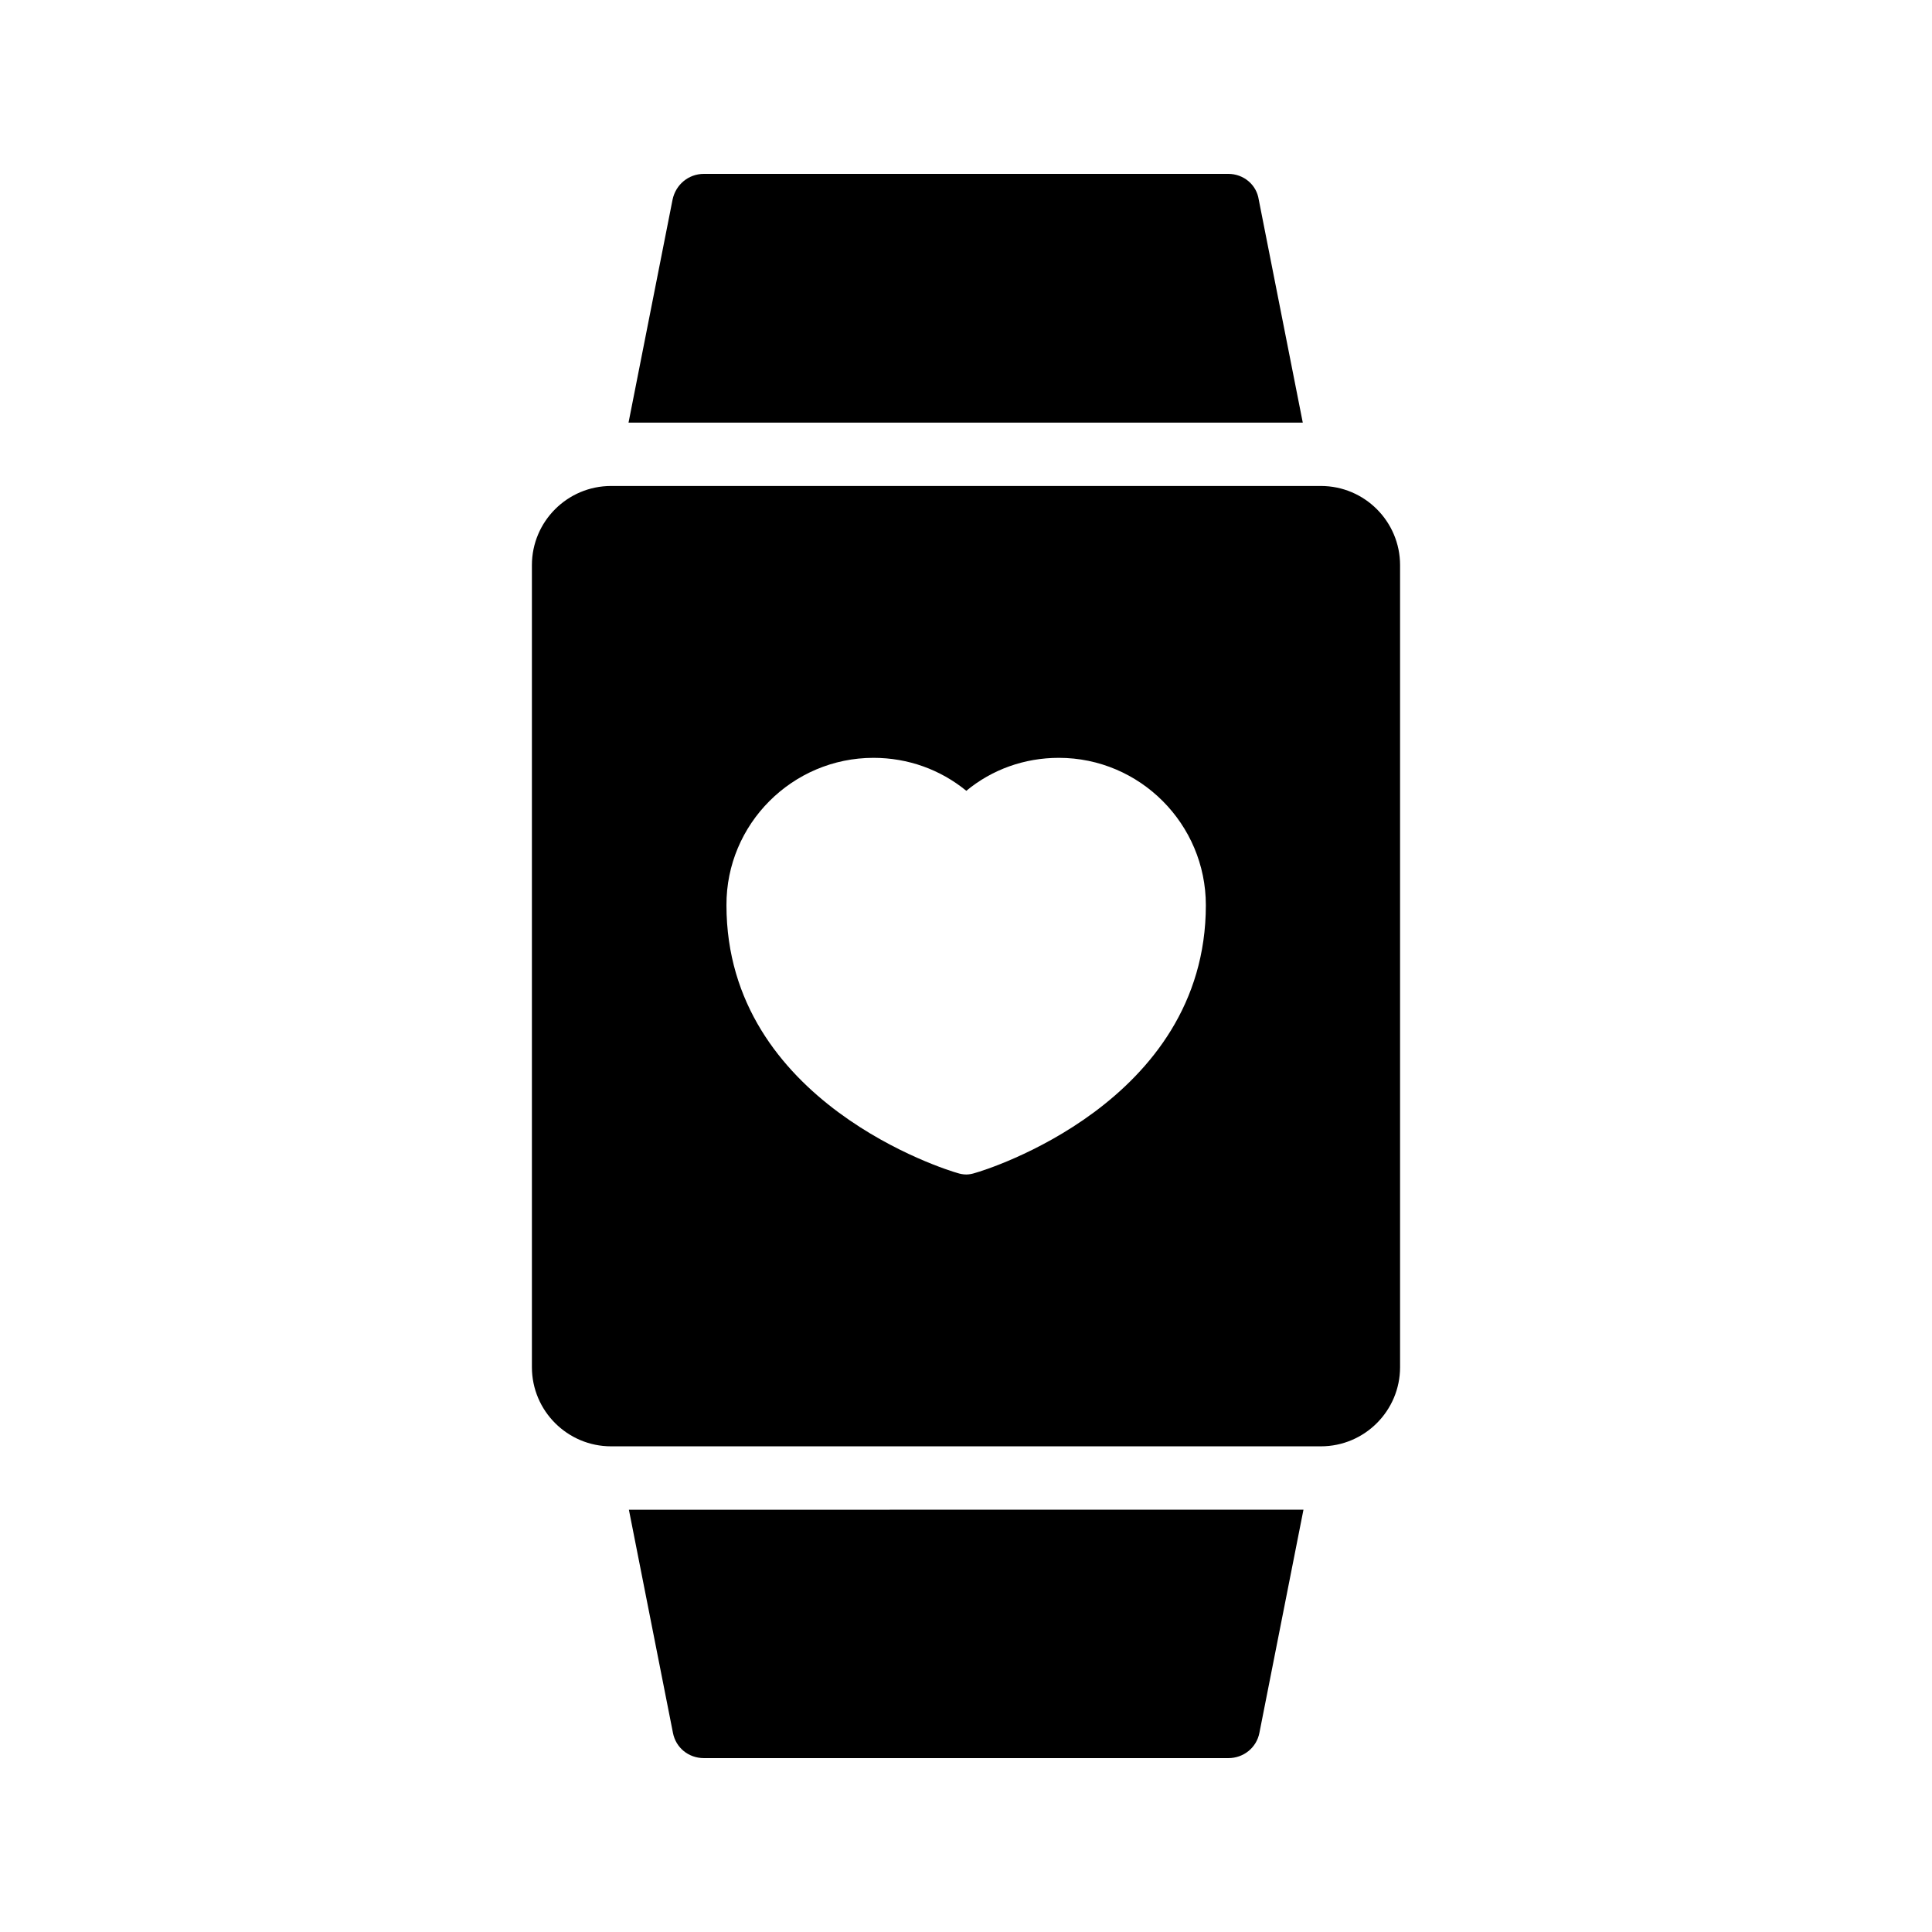
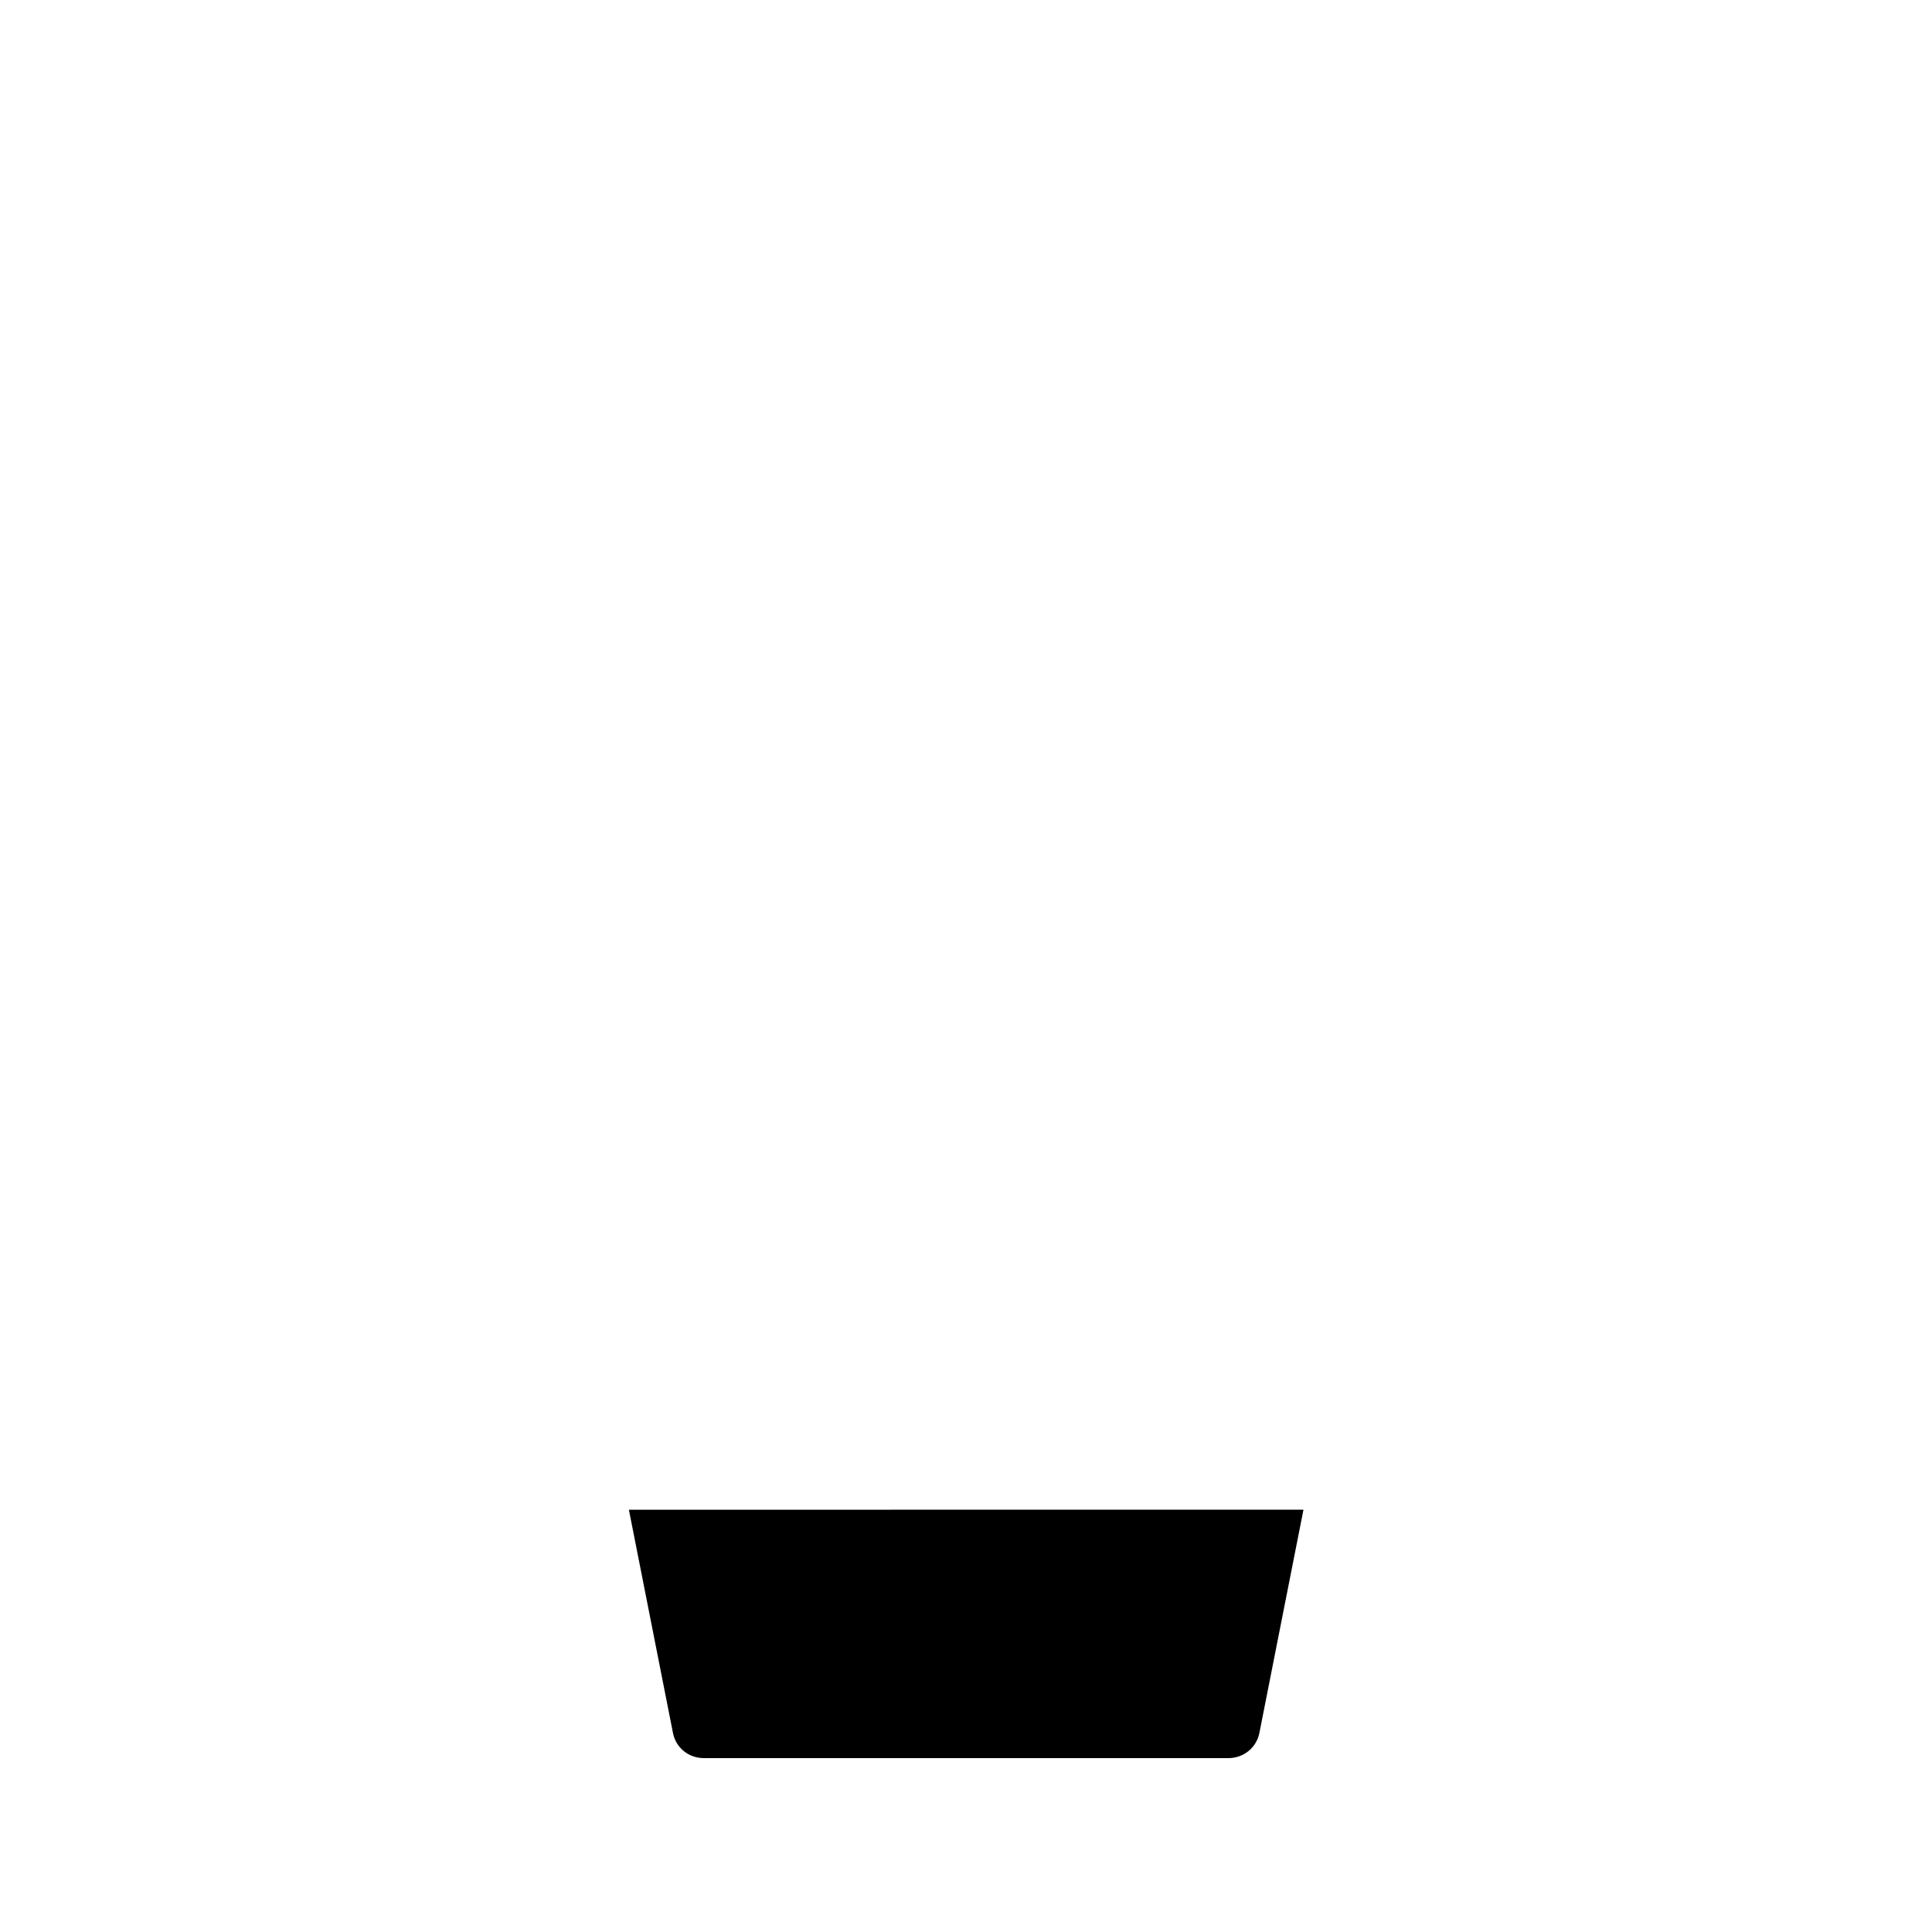
<svg xmlns="http://www.w3.org/2000/svg" fill="#000000" width="800px" height="800px" version="1.1" viewBox="144 144 512 512">
  <g>
-     <path d="m322.24 196.88-11.672 59.113h178.68l-11.672-59.113c-0.586-3.945-4.027-6.801-8.059-6.801h-138.96c-4.117 0-7.477 2.856-8.316 6.801z" />
    <path d="m330.56 609.92h138.97c4.031 0 7.473-2.769 8.23-6.719l11.672-59.113-178.77 0.004 11.672 59.113c0.754 3.945 4.113 6.715 8.23 6.715z" />
-     <path d="m284.96 293.78v212.52c0 11.586 9.406 20.992 20.992 20.992h188.09c11.586 0 20.992-9.406 20.992-20.992v-212.52c0-11.586-9.406-20.992-20.992-20.992h-188.09c-11.586 0-20.992 9.406-20.992 20.992zm90.52 51.055c9.152 0 17.719 3.106 24.602 8.734 6.801-5.625 15.367-8.734 24.52-8.734 21.496 0 38.961 17.551 38.961 39.047 0 52.395-58.609 70.281-61.129 70.953-0.754 0.25-1.594 0.418-2.352 0.418-0.84 0-1.68-0.168-2.434-0.418-2.434-0.672-61.129-18.559-61.129-70.953-0.086-21.5 17.465-39.047 38.961-39.047z" />
  </g>
</svg>